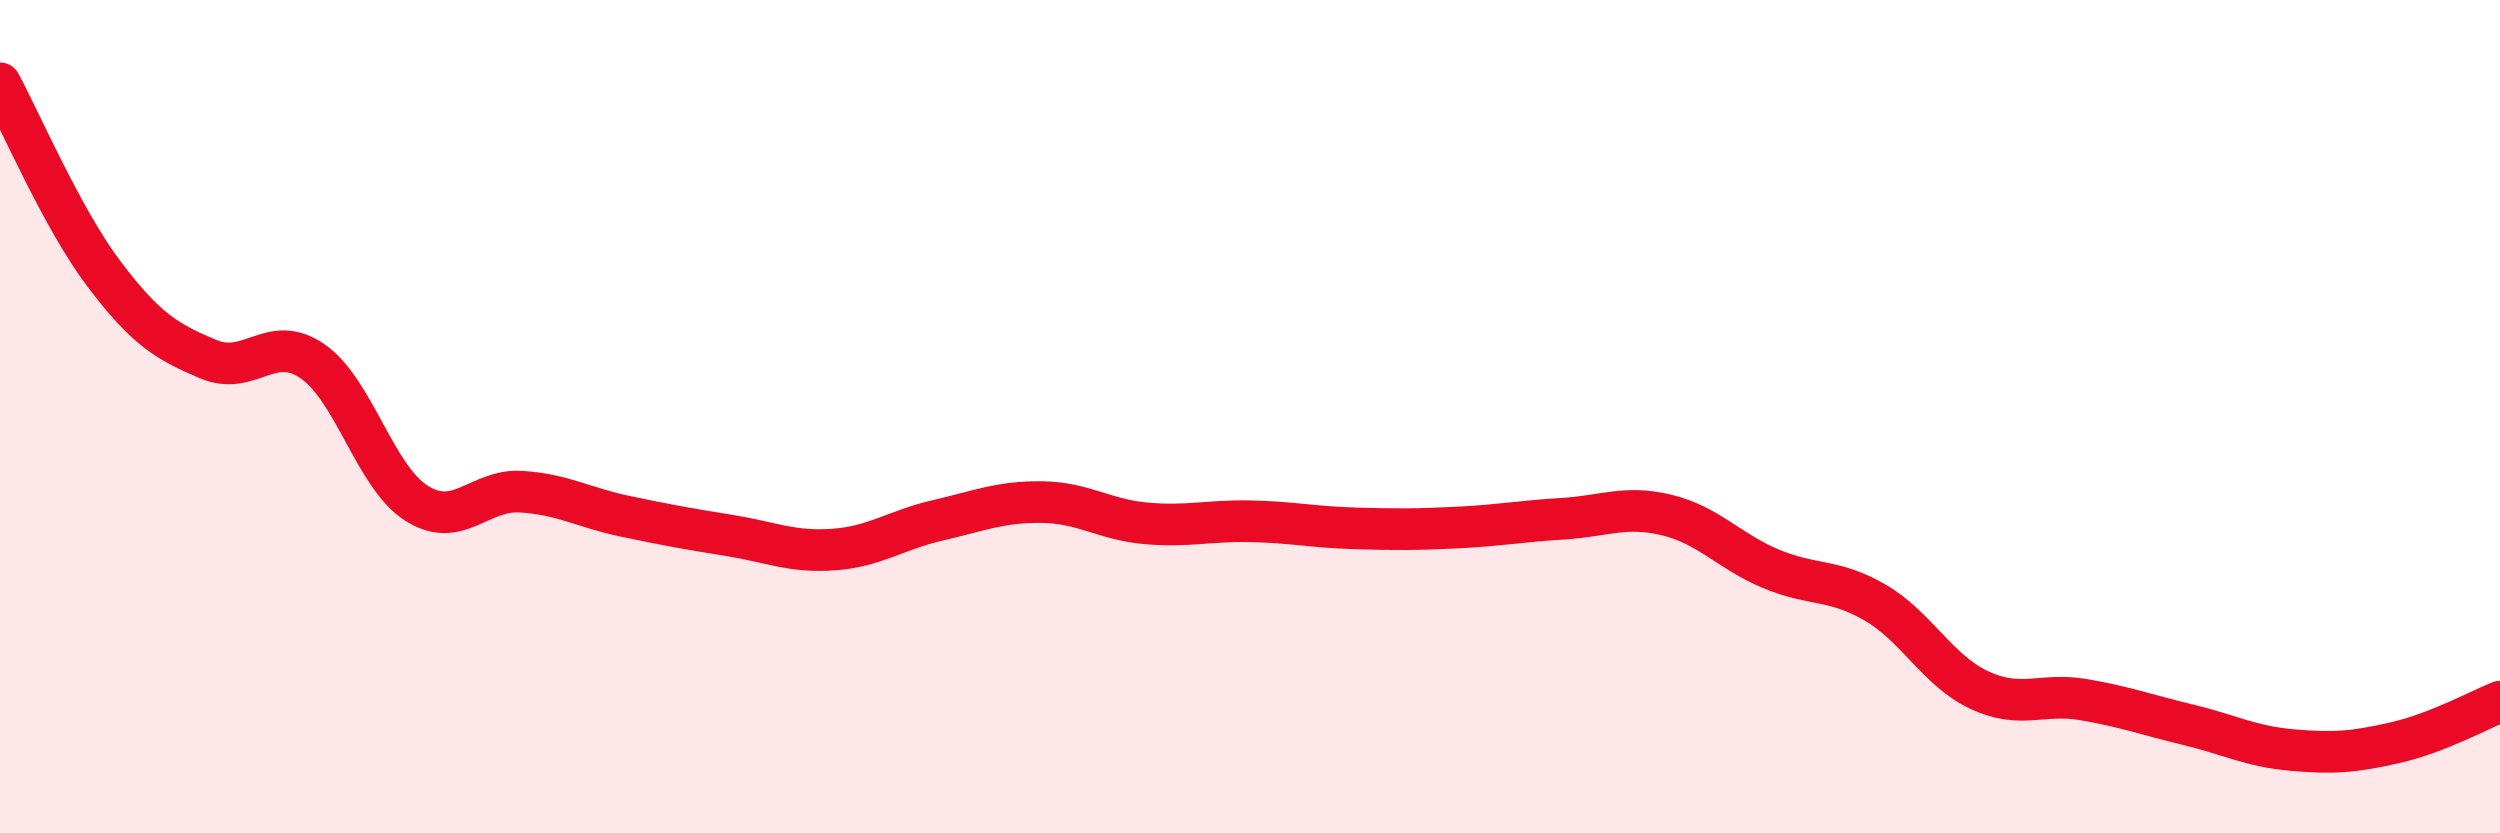
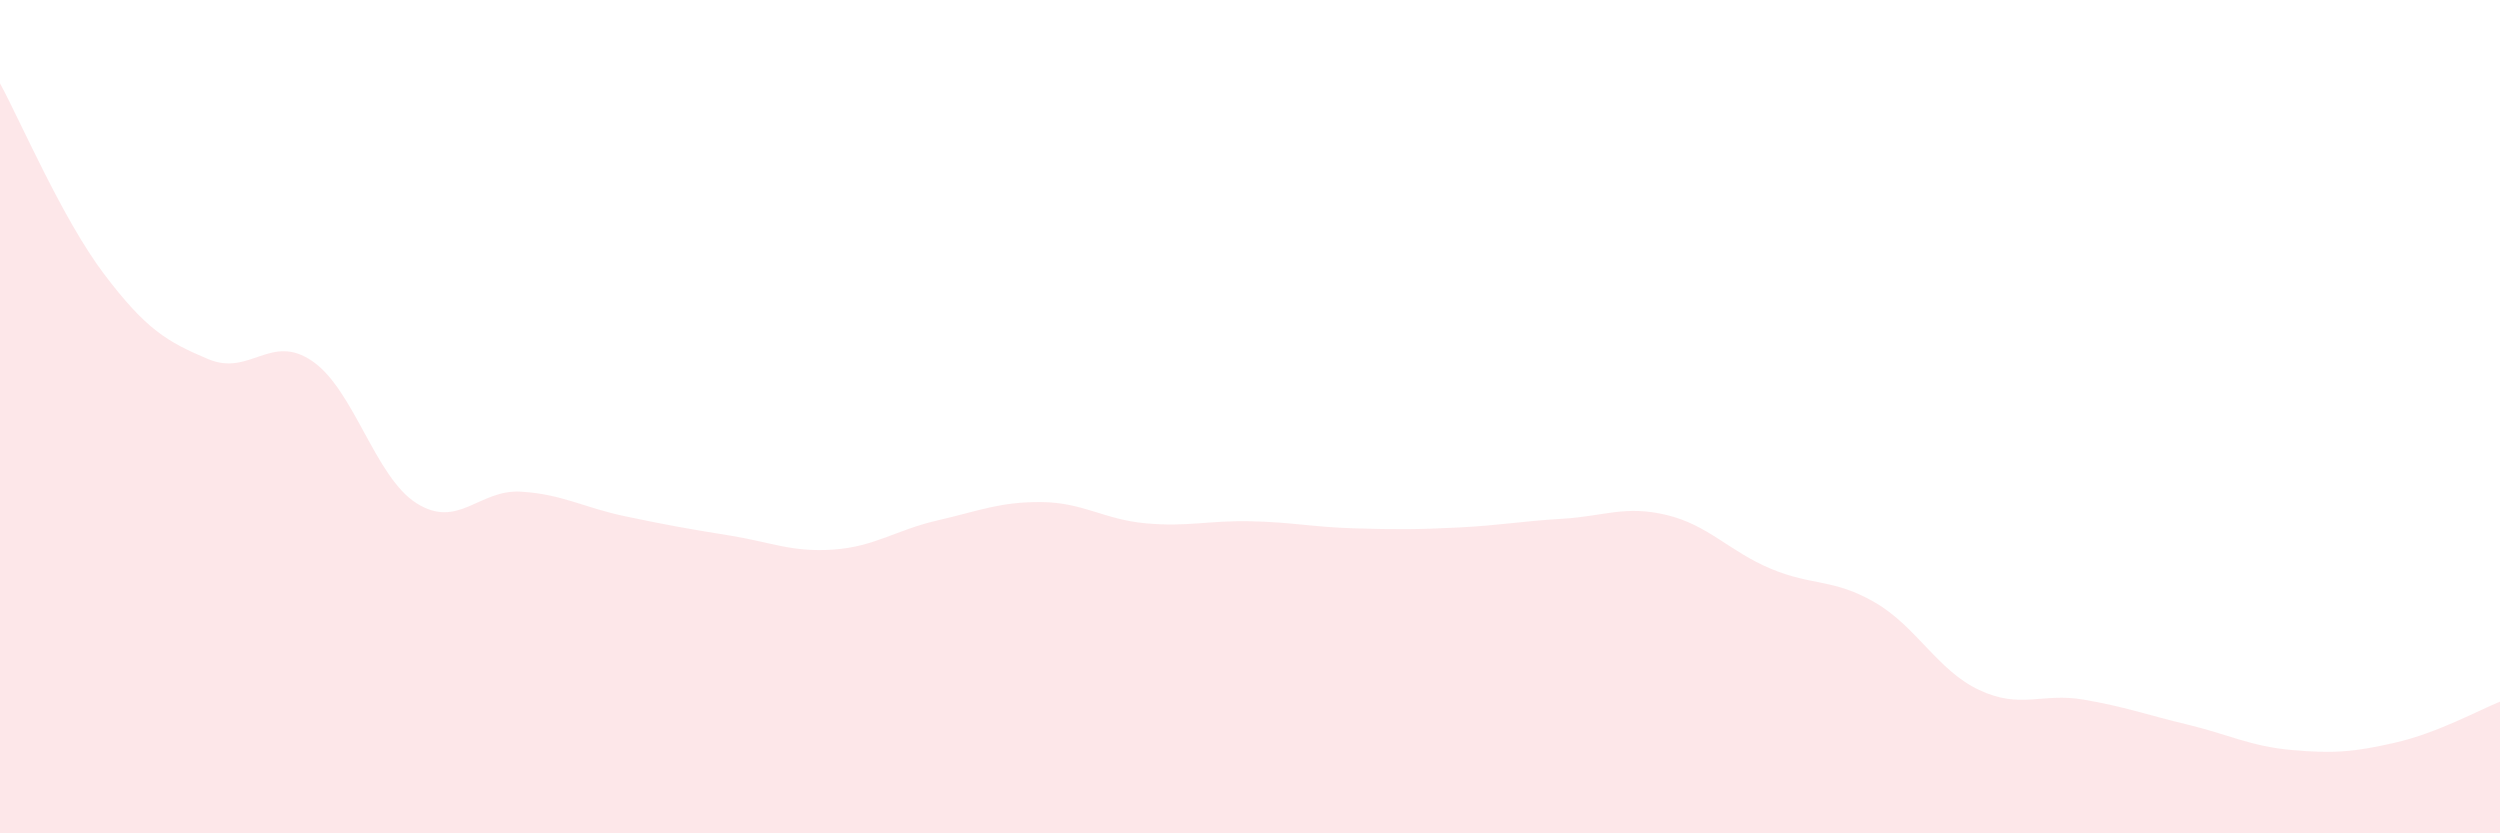
<svg xmlns="http://www.w3.org/2000/svg" width="60" height="20" viewBox="0 0 60 20">
  <path d="M 0,2 C 0.5,2.92 1.5,5.26 2.5,6.58 C 3.5,7.9 4,8.2 5,8.62 C 6,9.04 6.5,7.98 7.5,8.67 C 8.5,9.36 9,11.45 10,12.08 C 11,12.71 11.5,11.74 12.5,11.8 C 13.5,11.86 14,12.18 15,12.39 C 16,12.6 16.5,12.69 17.5,12.85 C 18.5,13.01 19,13.26 20,13.19 C 21,13.12 21.5,12.72 22.5,12.49 C 23.5,12.26 24,12.04 25,12.05 C 26,12.06 26.5,12.47 27.5,12.56 C 28.5,12.65 29,12.49 30,12.51 C 31,12.53 31.5,12.65 32.5,12.68 C 33.5,12.71 34,12.71 35,12.66 C 36,12.61 36.5,12.51 37.5,12.45 C 38.5,12.39 39,12.12 40,12.36 C 41,12.6 41.5,13.23 42.5,13.65 C 43.5,14.07 44,13.88 45,14.46 C 46,15.04 46.5,16.09 47.5,16.56 C 48.5,17.03 49,16.62 50,16.79 C 51,16.96 51.5,17.15 52.5,17.39 C 53.5,17.63 54,17.91 55,18 C 56,18.09 56.5,18.05 57.5,17.82 C 58.5,17.59 59.5,17.04 60,16.84L60 20L0 20Z" fill="#EB0A25" opacity="0.1" stroke-linecap="round" stroke-linejoin="round" />
-   <path d="M 0,2 C 0.5,2.92 1.5,5.26 2.5,6.58 C 3.5,7.9 4,8.2 5,8.62 C 6,9.04 6.5,7.98 7.5,8.67 C 8.5,9.36 9,11.45 10,12.08 C 11,12.71 11.5,11.74 12.5,11.8 C 13.5,11.86 14,12.18 15,12.39 C 16,12.6 16.5,12.69 17.5,12.85 C 18.5,13.01 19,13.26 20,13.19 C 21,13.12 21.5,12.72 22.5,12.49 C 23.5,12.26 24,12.04 25,12.05 C 26,12.06 26.5,12.47 27.5,12.56 C 28.5,12.65 29,12.49 30,12.51 C 31,12.53 31.5,12.65 32.5,12.68 C 33.5,12.71 34,12.71 35,12.66 C 36,12.61 36.5,12.51 37.5,12.45 C 38.5,12.39 39,12.12 40,12.36 C 41,12.6 41.5,13.23 42.5,13.65 C 43.5,14.07 44,13.88 45,14.46 C 46,15.04 46.5,16.09 47.5,16.56 C 48.5,17.03 49,16.62 50,16.79 C 51,16.96 51.5,17.15 52.5,17.39 C 53.5,17.63 54,17.91 55,18 C 56,18.09 56.5,18.05 57.5,17.82 C 58.5,17.59 59.5,17.04 60,16.84" stroke="#EB0A25" stroke-width="1" fill="none" stroke-linecap="round" stroke-linejoin="round" />
</svg>